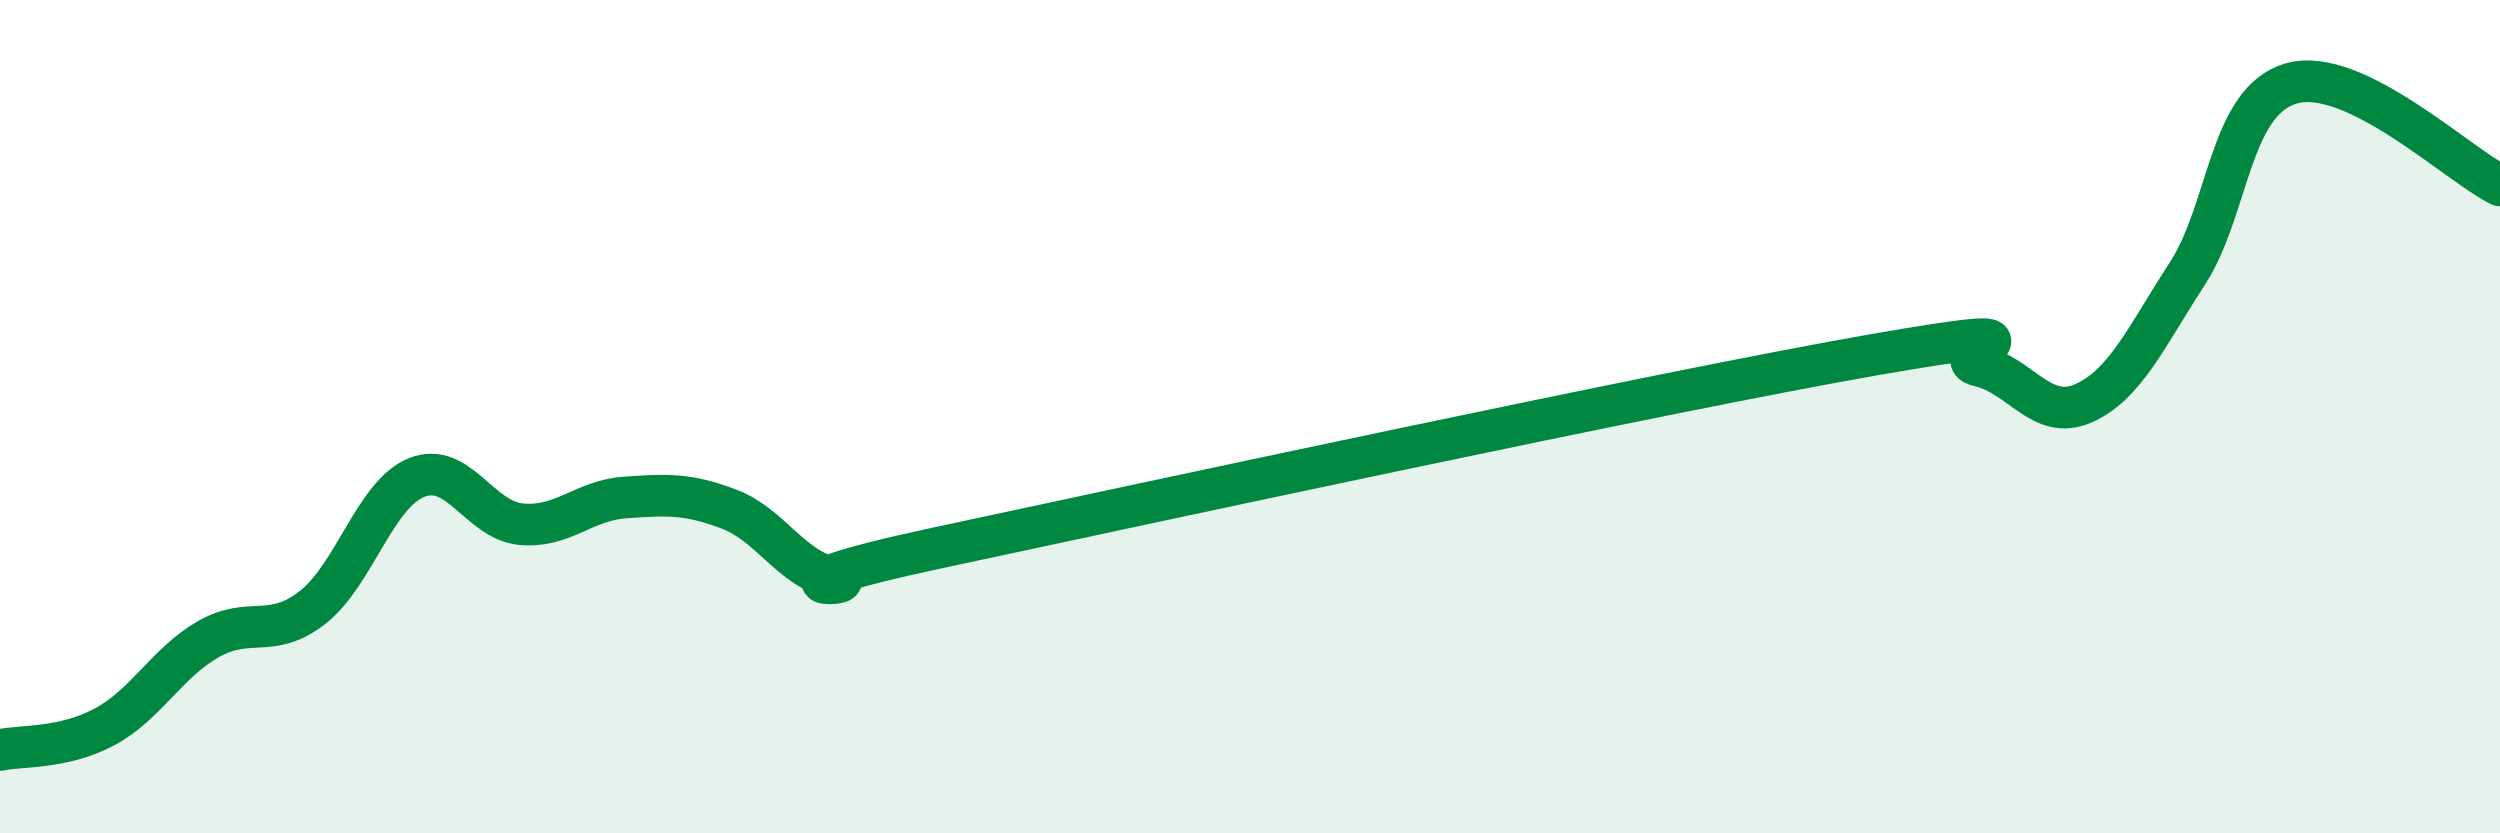
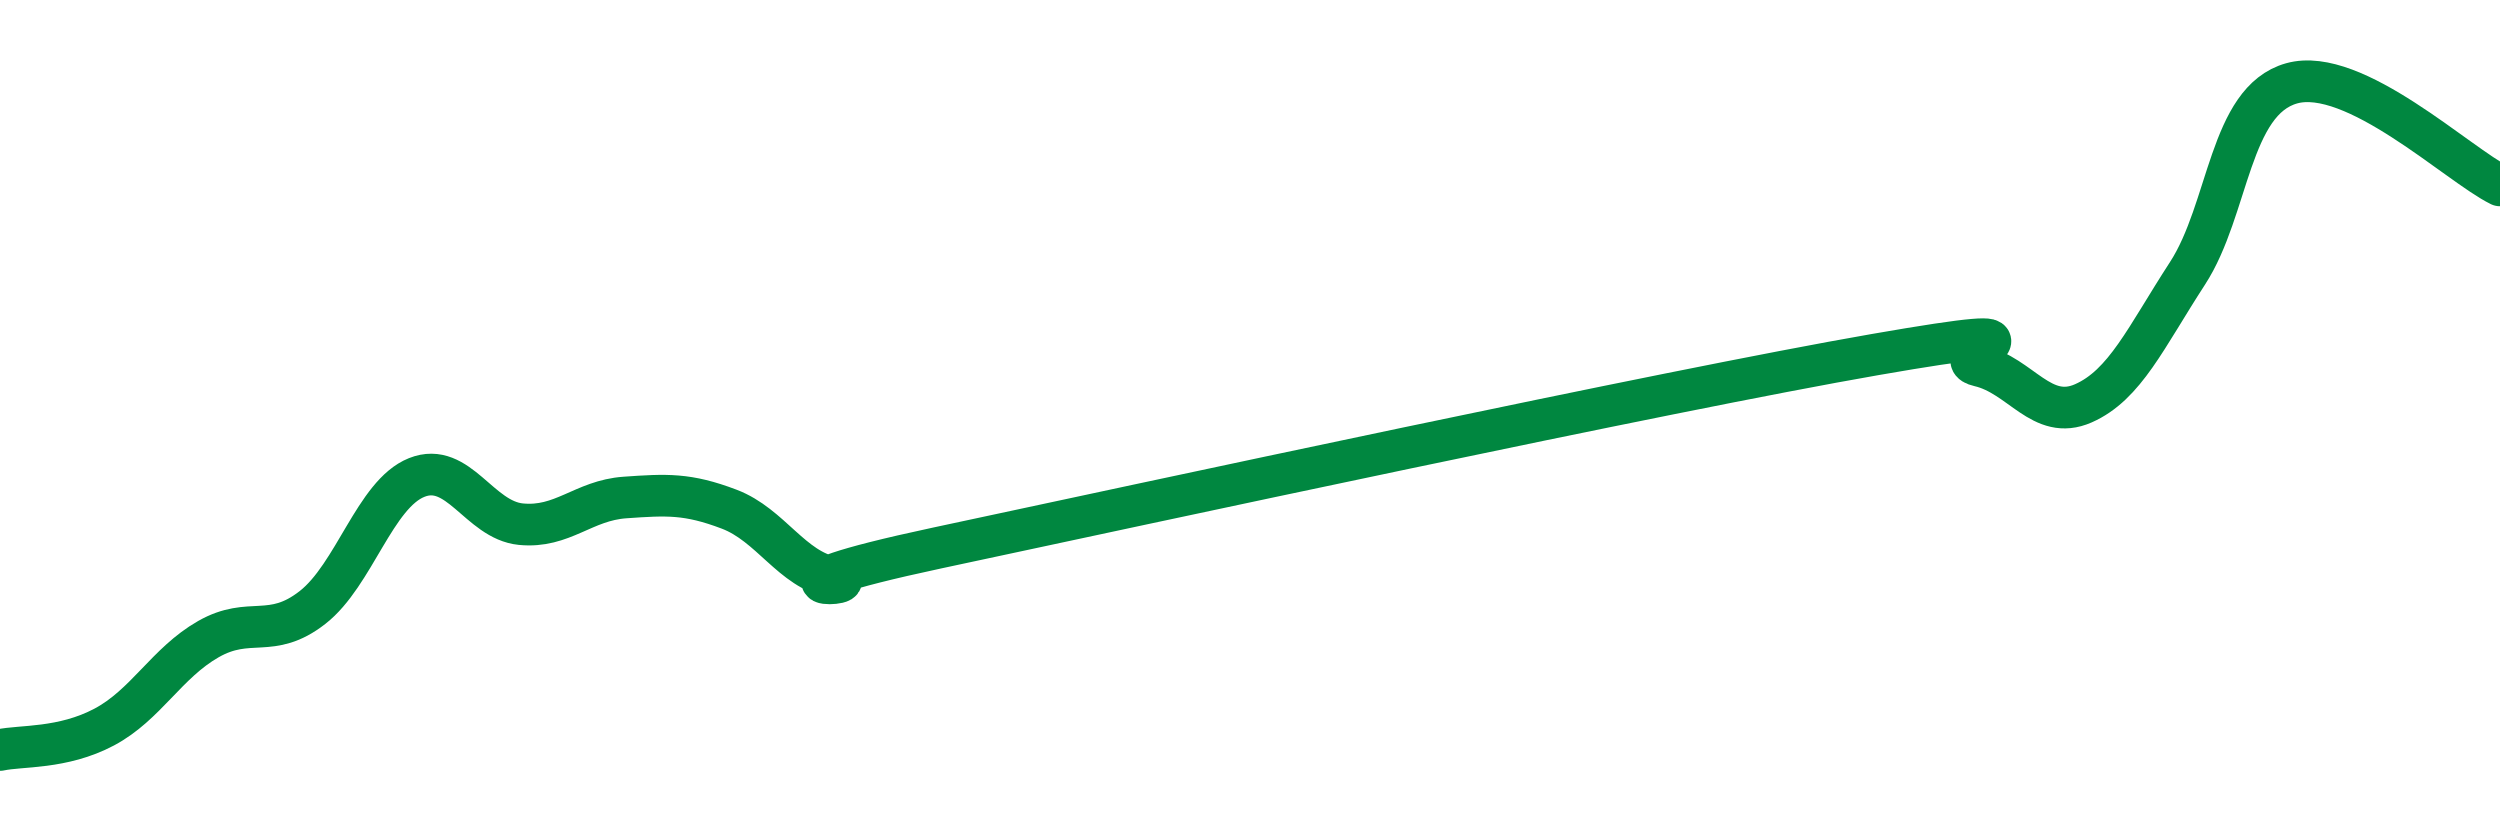
<svg xmlns="http://www.w3.org/2000/svg" width="60" height="20" viewBox="0 0 60 20">
-   <path d="M 0,18 C 0.5,17.89 1.5,17.98 2.5,17.45 C 3.5,16.92 4,15.91 5,15.34 C 6,14.77 6.5,15.36 7.5,14.58 C 8.5,13.8 9,11.86 10,11.46 C 11,11.06 11.5,12.48 12.5,12.58 C 13.5,12.68 14,12.01 15,11.94 C 16,11.87 16.5,11.84 17.5,12.22 C 18.5,12.6 19,13.67 20,13.86 C 21,14.05 17.5,14.22 22.5,13.15 C 27.5,12.08 40,9.38 45,8.51 C 50,7.64 46.5,8.55 47.5,8.78 C 48.5,9.01 49,10.12 50,9.68 C 51,9.24 51.5,8.1 52.5,6.56 C 53.5,5.02 53.5,2.42 55,2 C 56.5,1.58 59,3.96 60,4.45L60 20L0 20Z" fill="#008740" opacity="0.1" stroke-linecap="round" stroke-linejoin="round" />
  <path d="M 0,18 C 0.5,17.89 1.5,17.98 2.5,17.45 C 3.5,16.92 4,15.91 5,15.34 C 6,14.77 6.5,15.36 7.5,14.58 C 8.5,13.8 9,11.86 10,11.46 C 11,11.06 11.5,12.48 12.5,12.58 C 13.5,12.68 14,12.01 15,11.94 C 16,11.87 16.5,11.84 17.5,12.22 C 18.5,12.6 19,13.67 20,13.86 C 21,14.05 17.5,14.22 22.5,13.15 C 27.5,12.08 40,9.38 45,8.51 C 50,7.64 46.5,8.55 47.5,8.78 C 48.5,9.01 49,10.12 50,9.68 C 51,9.24 51.5,8.1 52.5,6.56 C 53.5,5.02 53.5,2.42 55,2 C 56.5,1.58 59,3.96 60,4.45" stroke="#008740" stroke-width="1" fill="none" stroke-linecap="round" stroke-linejoin="round" />
</svg>